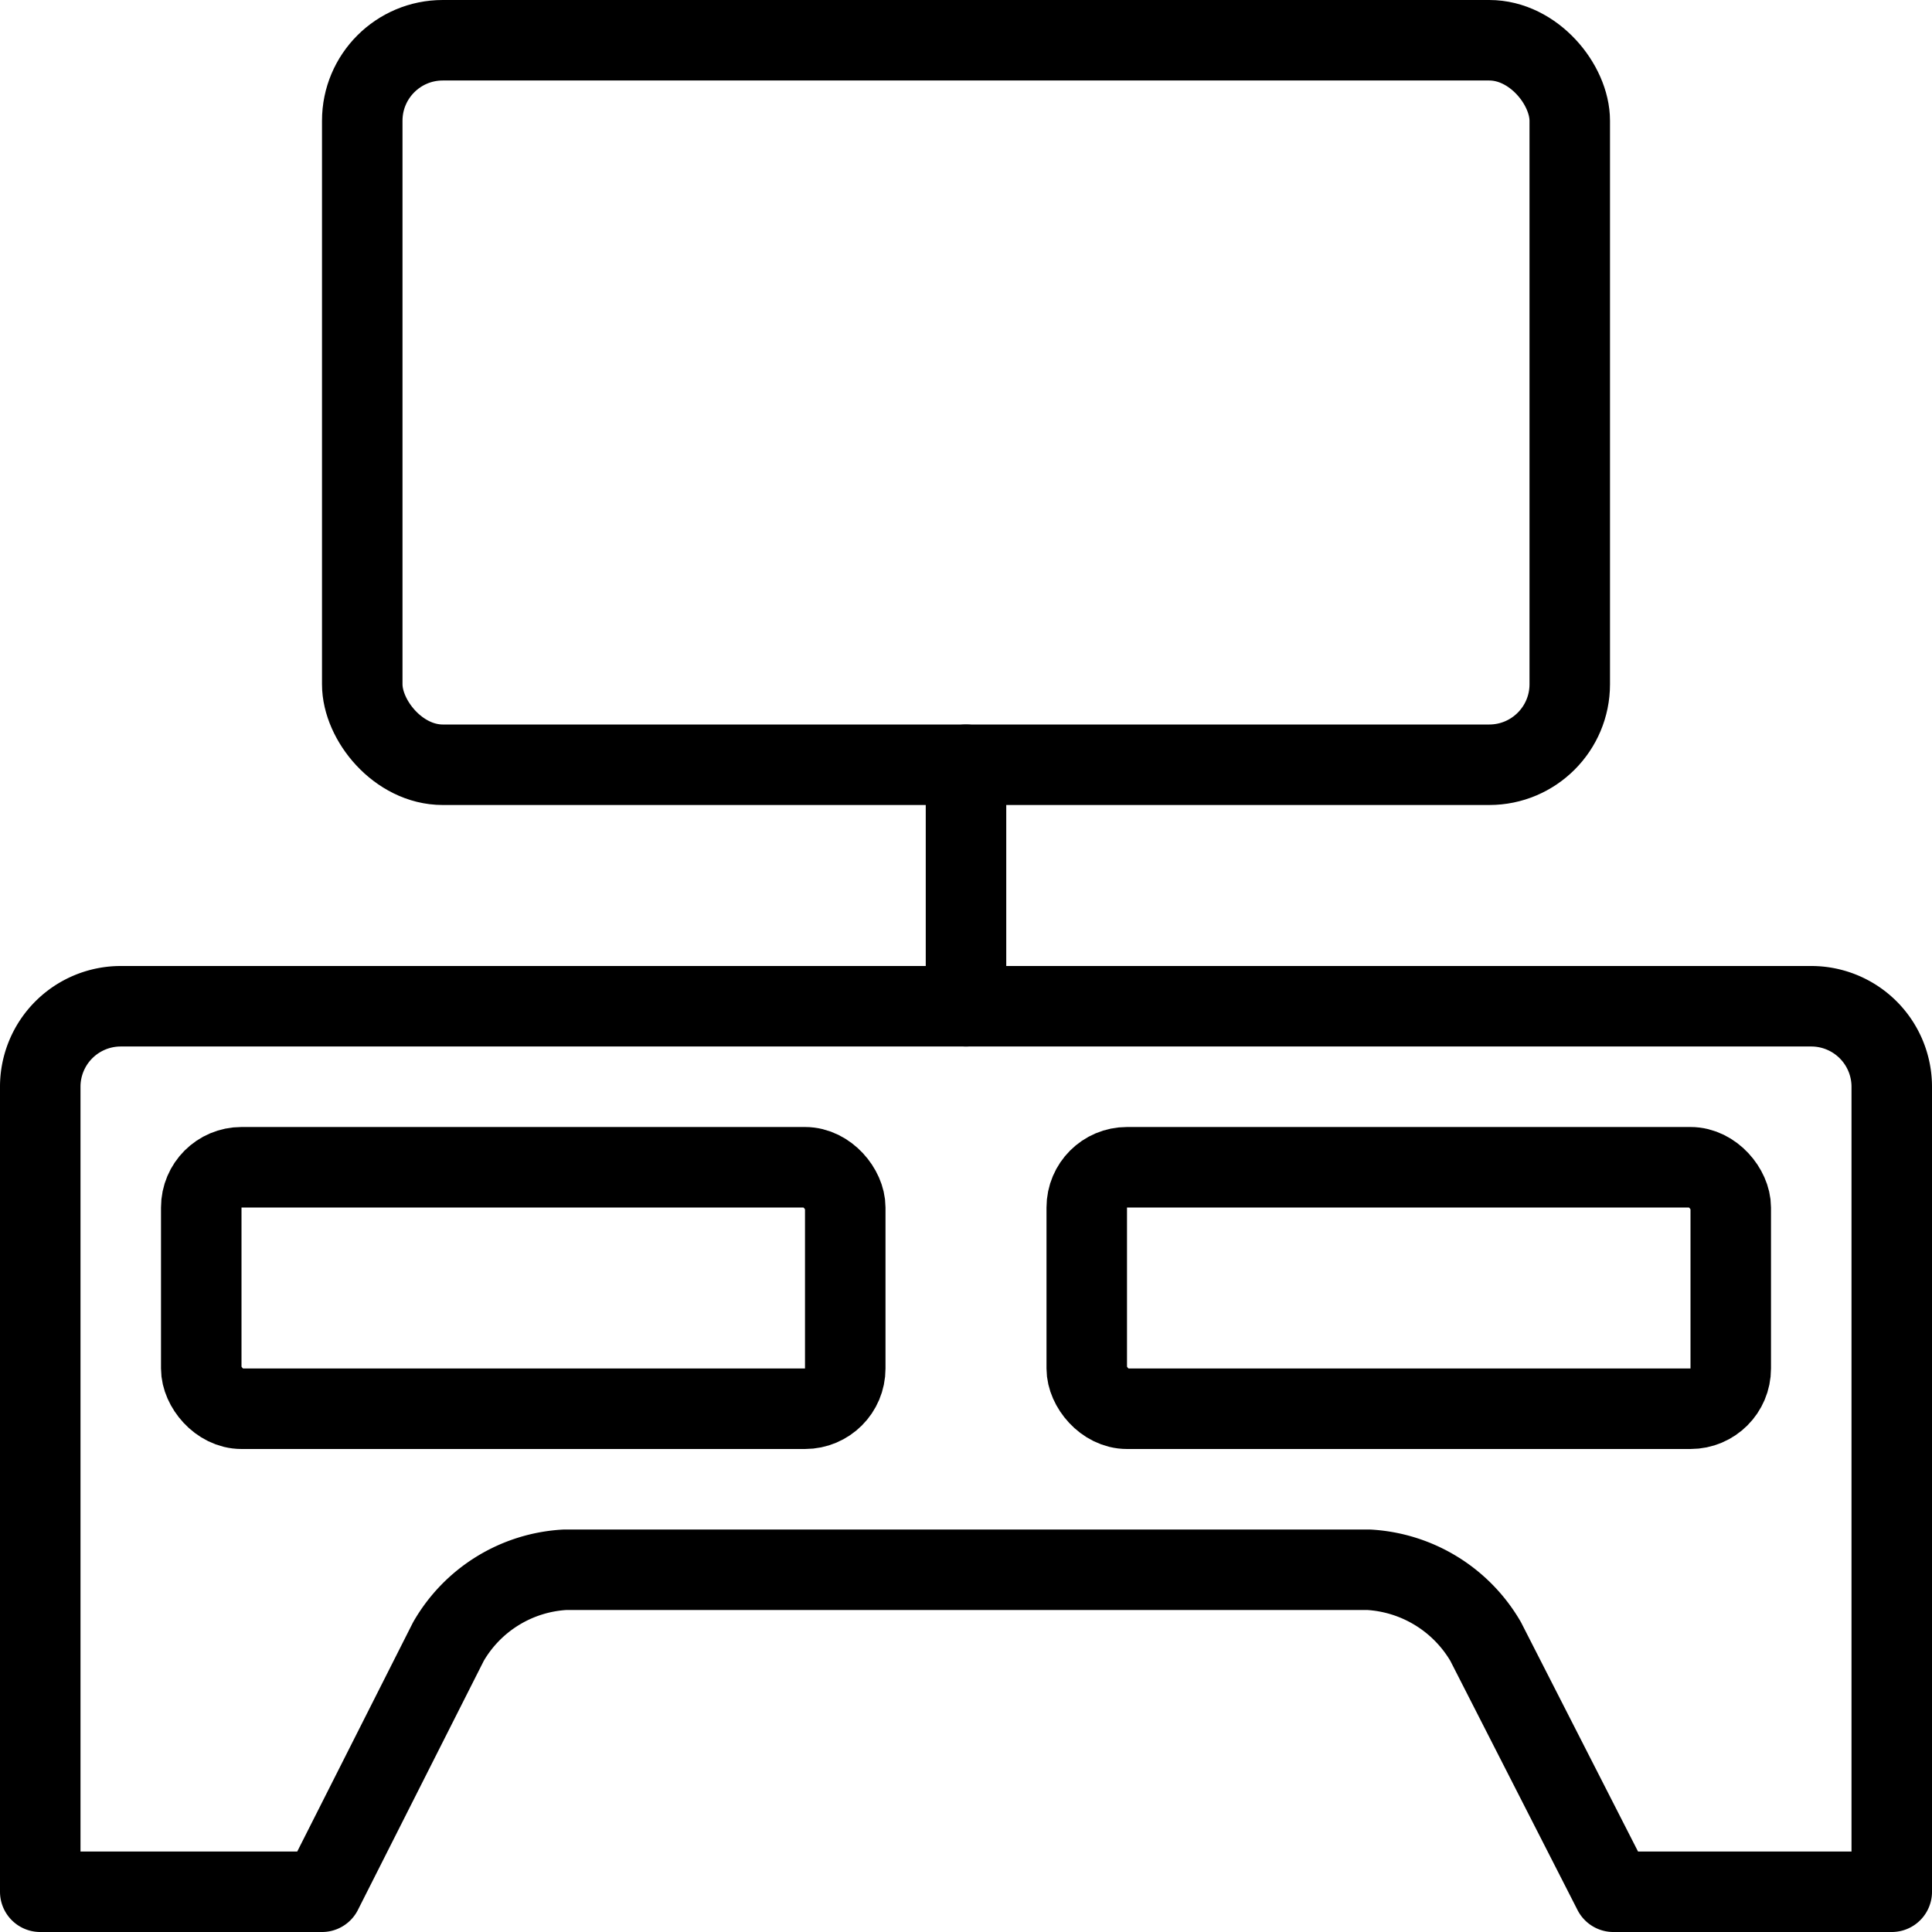
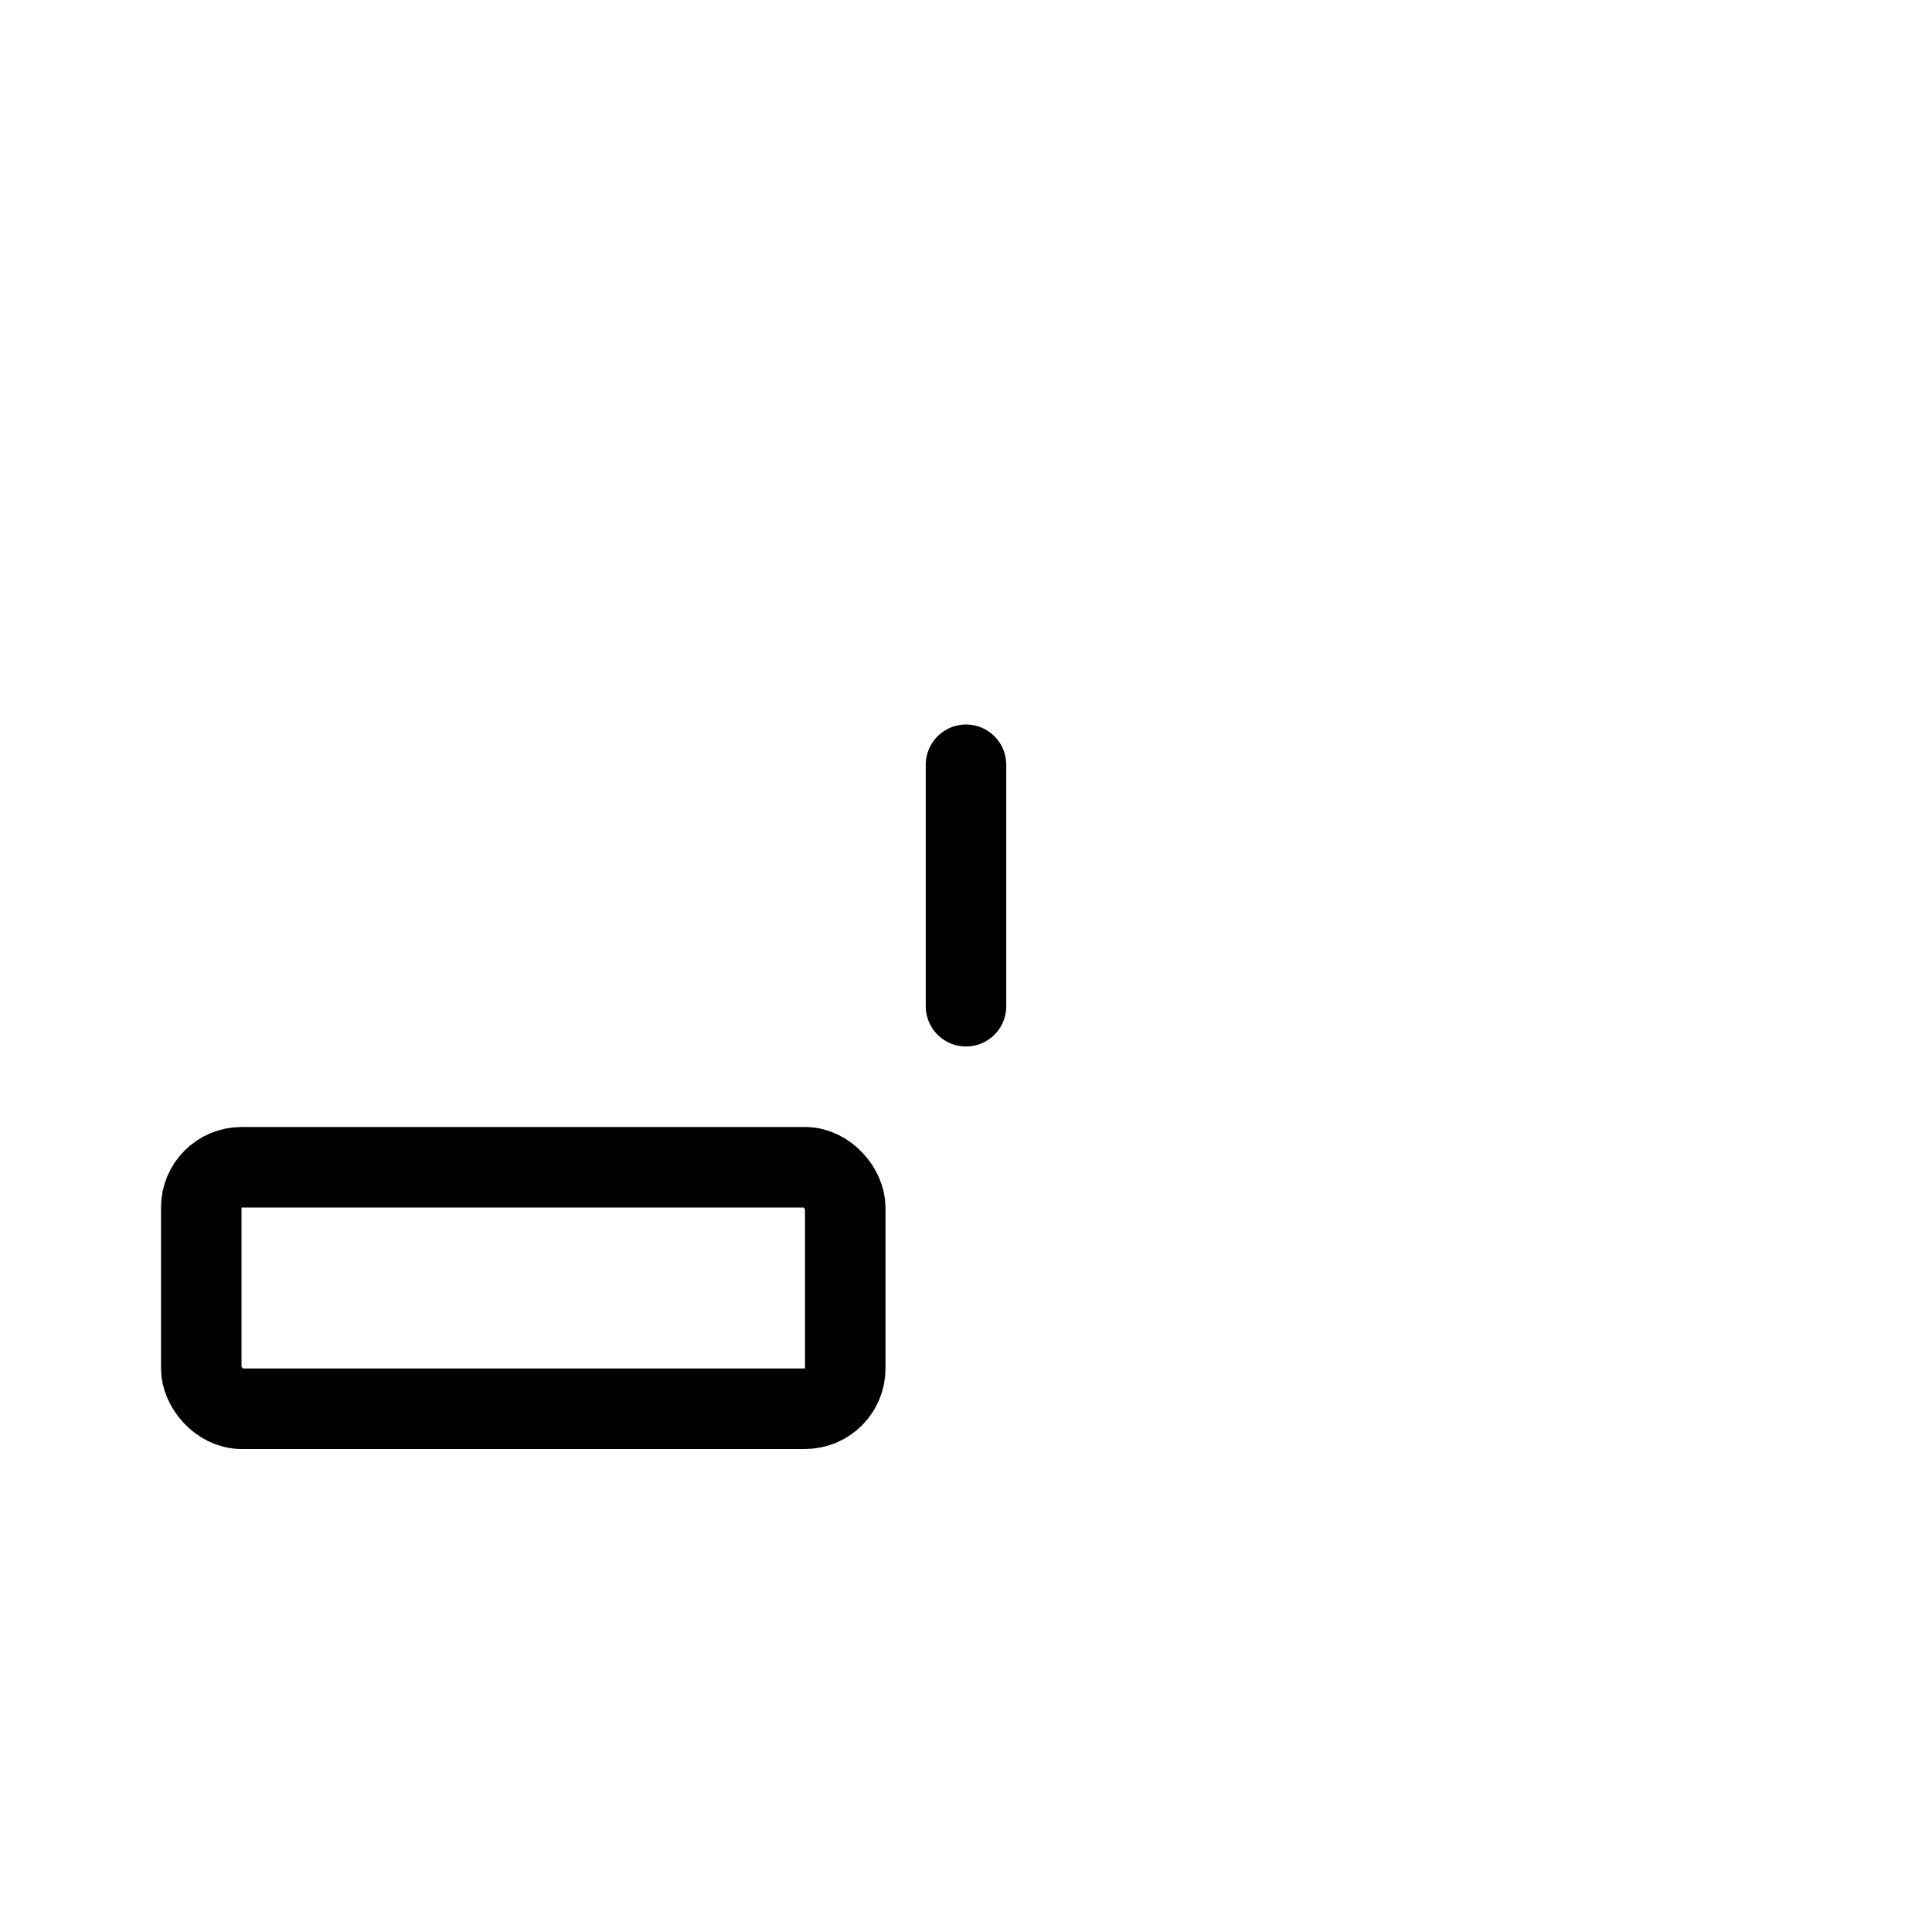
<svg xmlns="http://www.w3.org/2000/svg" id="Light" viewBox="0 0 24 24">
  <g transform="matrix(1,0,0,1,0,0)">
    <defs>
      <style>.cls-1{fill:none;stroke:#000000;stroke-linecap:round;stroke-linejoin:round;}</style>
    </defs>
    <title>shelf-tv</title>
-     <path class="cls-1" d="M.5,13.5a1,1,0,0,1,1-1h21a1,1,0,0,1,1,1v10H20.042l-1.587-3.109A1.8,1.8,0,0,0,17,19.5H7.021a1.785,1.785,0,0,0-1.451.893L4,23.5H.5Z" />
    <rect class="cls-1" x="2.5" y="14.5" width="8" height="3" rx="0.5" ry="0.5" />
-     <rect class="cls-1" x="13.5" y="14.5" width="8" height="3" rx="0.5" ry="0.5" />
-     <rect class="cls-1" x="4.5" y="0.5" width="15" height="9" rx="1" ry="1" />
    <line class="cls-1" x1="12" y1="9.5" x2="12" y2="12.5" />
  </g>
</svg>